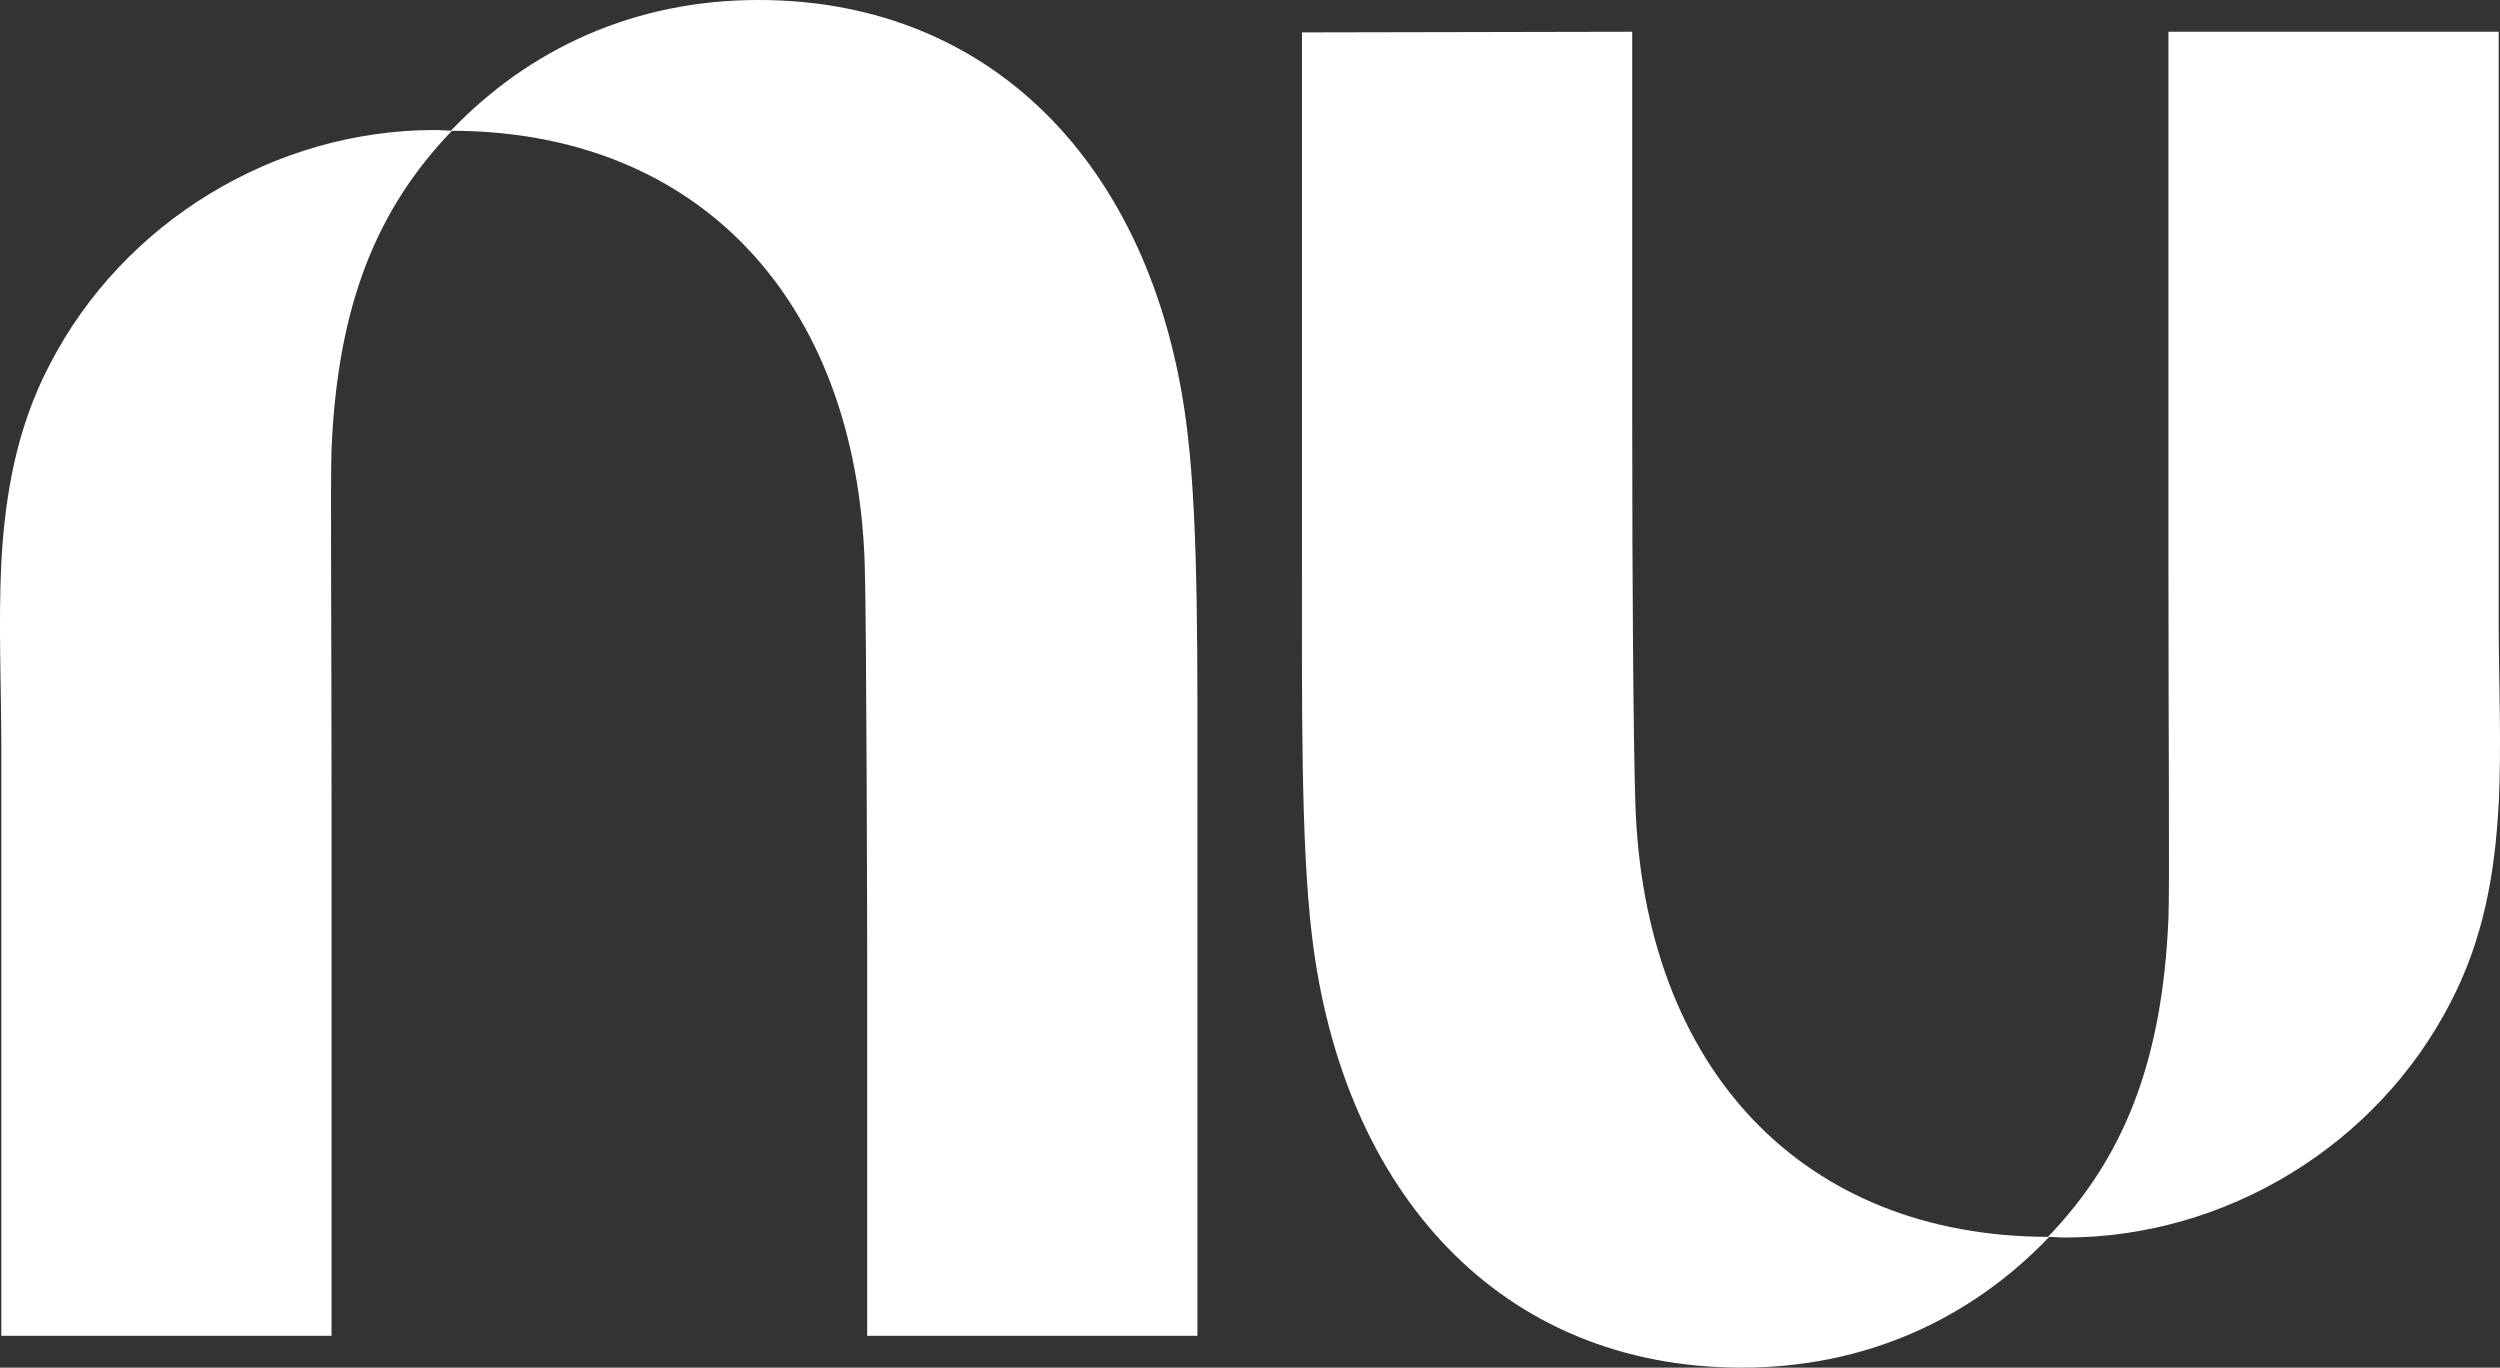
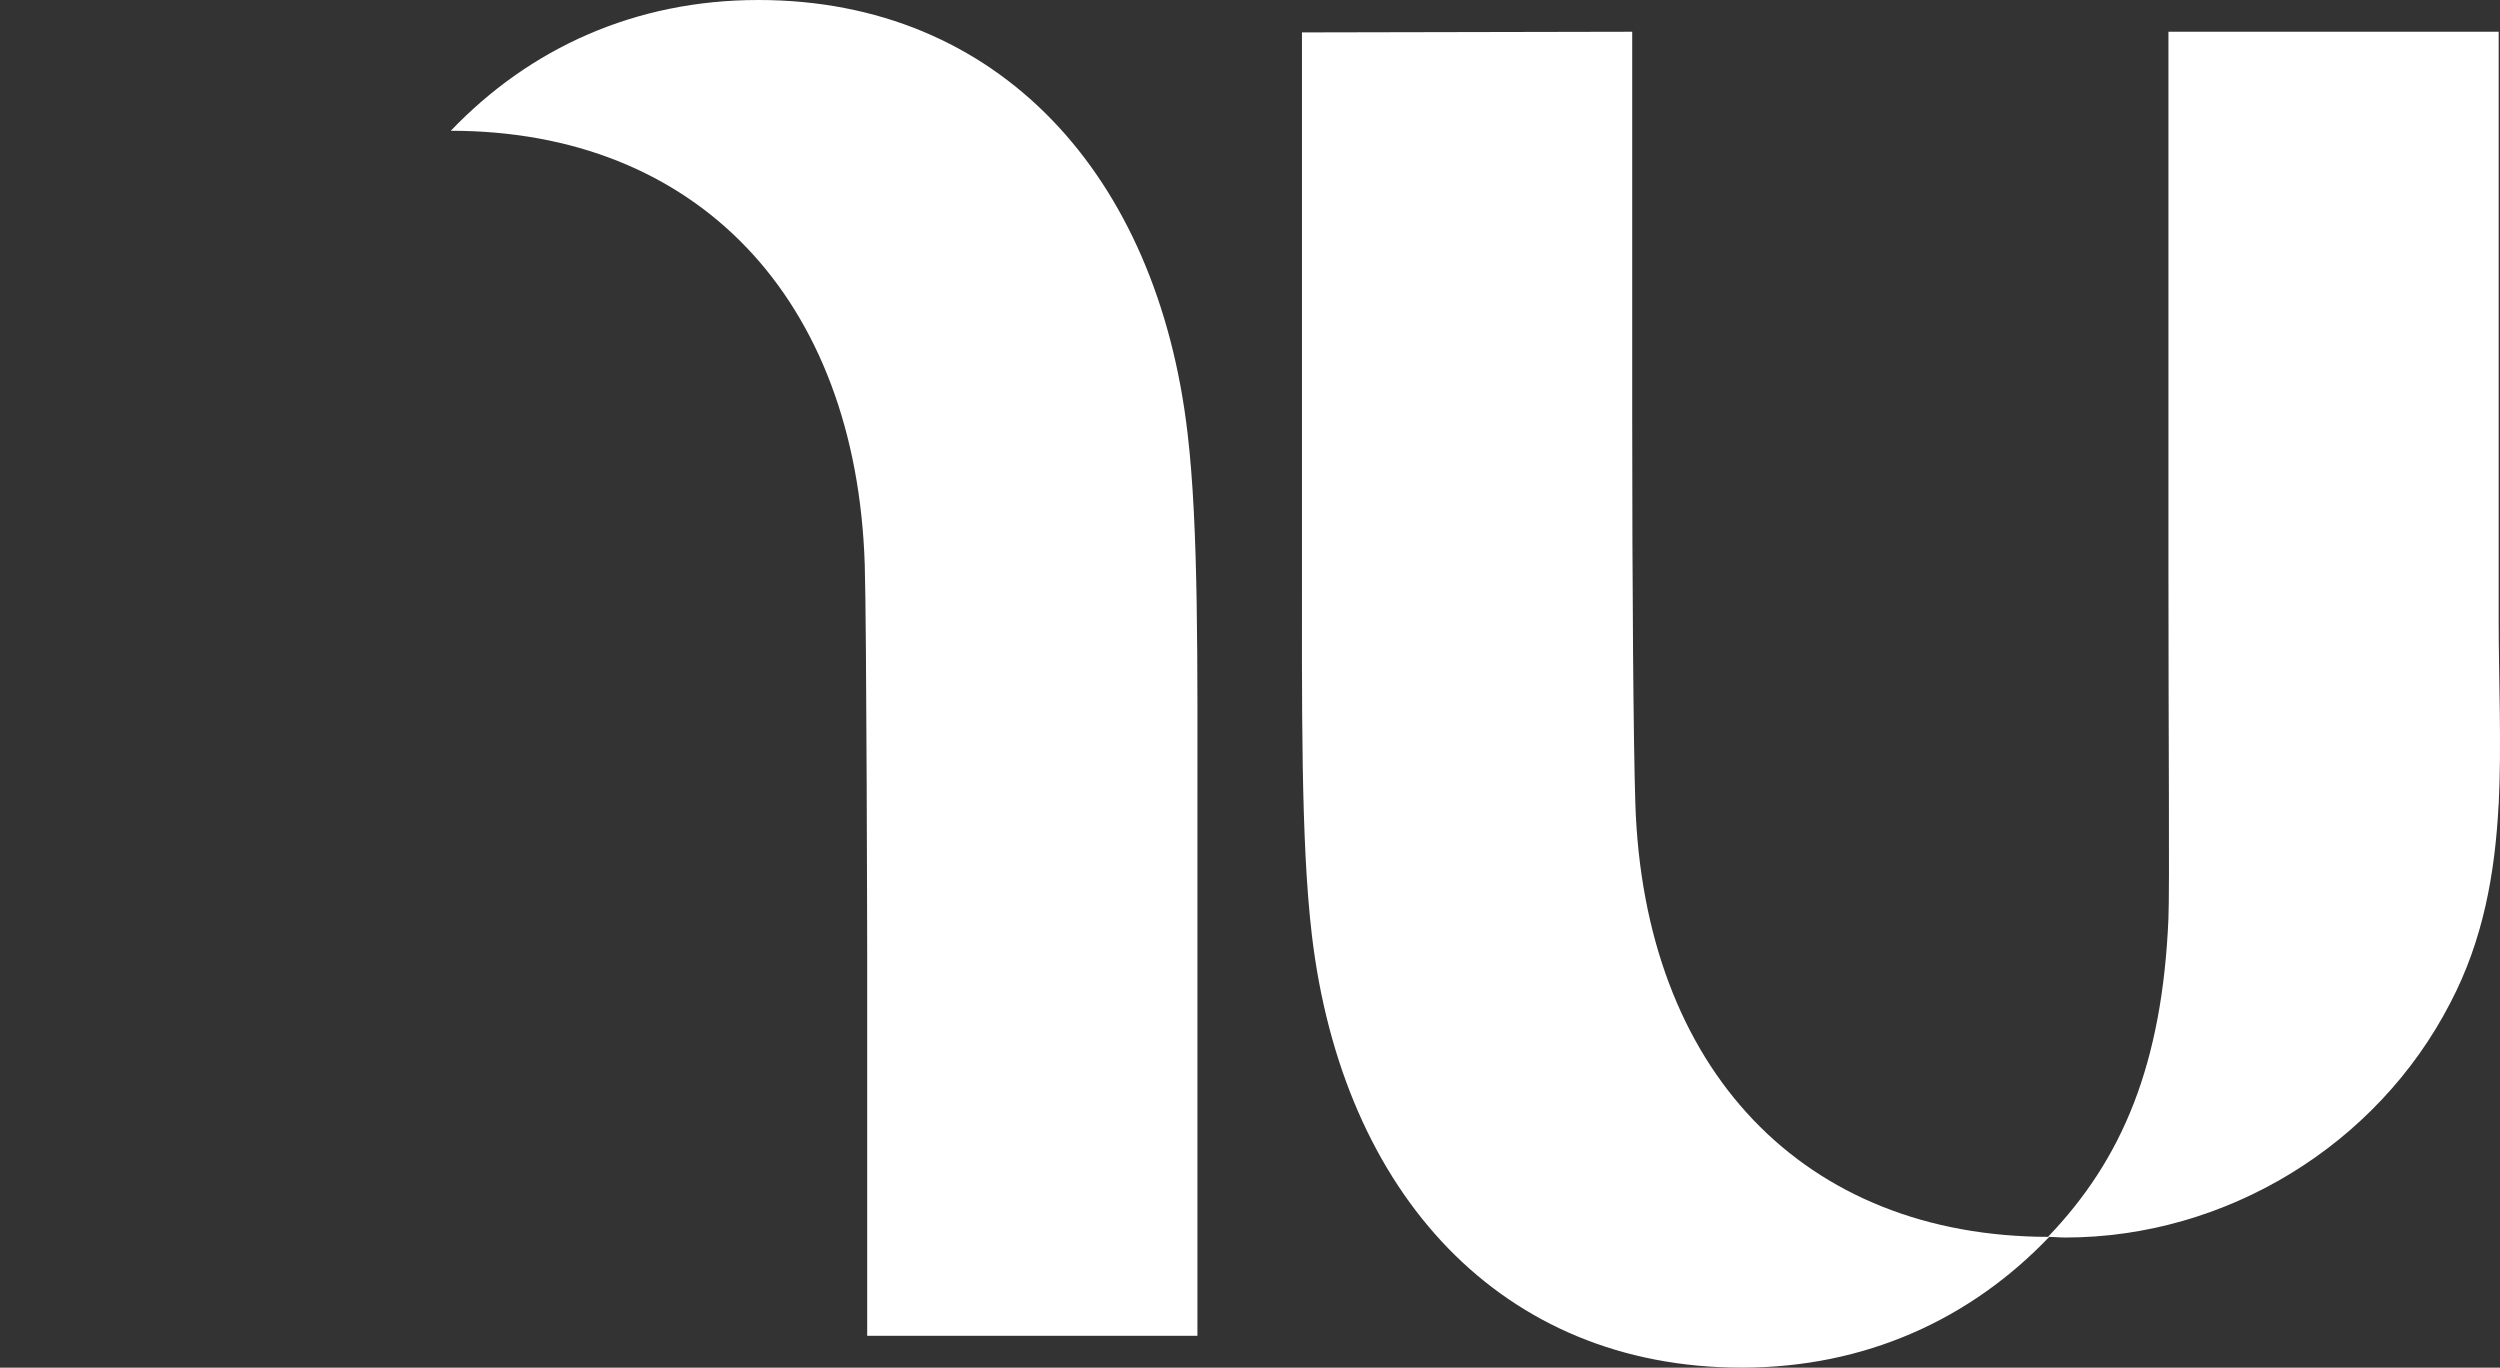
<svg xmlns="http://www.w3.org/2000/svg" width="170" height="93" fill="none">
  <rect width="100%" height="100%" fill="#333333" stroke="none" />
  <g fill="#fff" clip-path="url(#a)">
-     <path d="M.09 38.27c-.206 4.158 0 8.392 0 12.55v40.014h22.455v-36.65c0-11.43-.083-21.57 0-23.646.417-9.891 3.122-16.375 8.193-21.653-.372 0-.789-.045-1.167-.045-10.936 0-21.206 6.272-26.193 15.958C1.128 29.09.339 33.658.089 38.27Z" />
    <path d="M51.572 0C43.174 0 36.02 3.28 30.654 8.892c16.719 0 27.572 11.384 28.149 29.5.128 4.158.166 26.427.166 26.427v26.016h22.456V55.683c0-10.64.084-19.82-.666-26.182C78.72 11.845 67.867 0 51.572 0ZM169.91 54.728c.205-4.157 0-8.392 0-12.55V2.158h-22.456v36.65c0 11.43.084 21.57 0 23.646-.416 9.891-3.122 16.375-8.192 21.653.372 0 .788.045 1.166.045 10.937 0 21.206-6.272 26.194-15.958 2.243-4.28 3.038-8.809 3.282-13.466" />
    <path d="M118.433 93c8.397 0 15.551-3.28 20.917-8.893-16.719 0-27.572-11.384-28.148-29.5-.129-4.158-.212-14.46-.212-26.427V2.159l-22.456.045v35.151c0 10.635-.083 19.821.667 26.183 2.077 17.662 12.93 29.462 29.232 29.462Z" />
  </g>
  <defs>
    <clipPath id="a">
      <path fill="#fff" d="M0 0h170v93H0z" />
    </clipPath>
  </defs>
</svg>